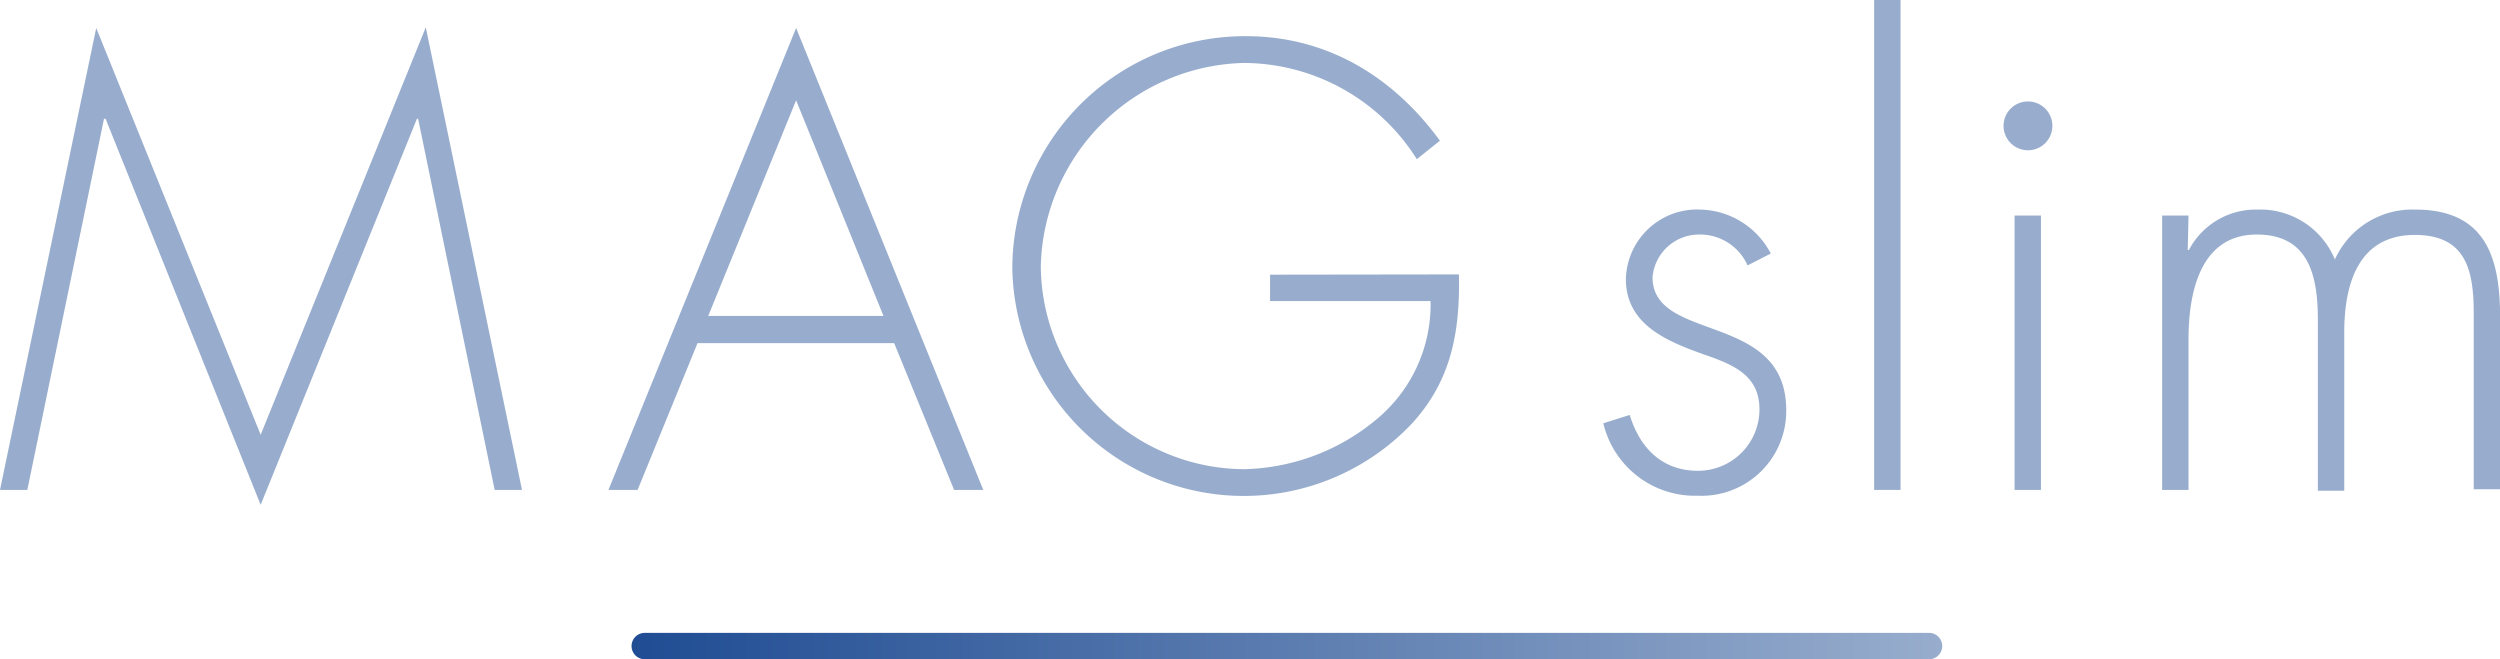
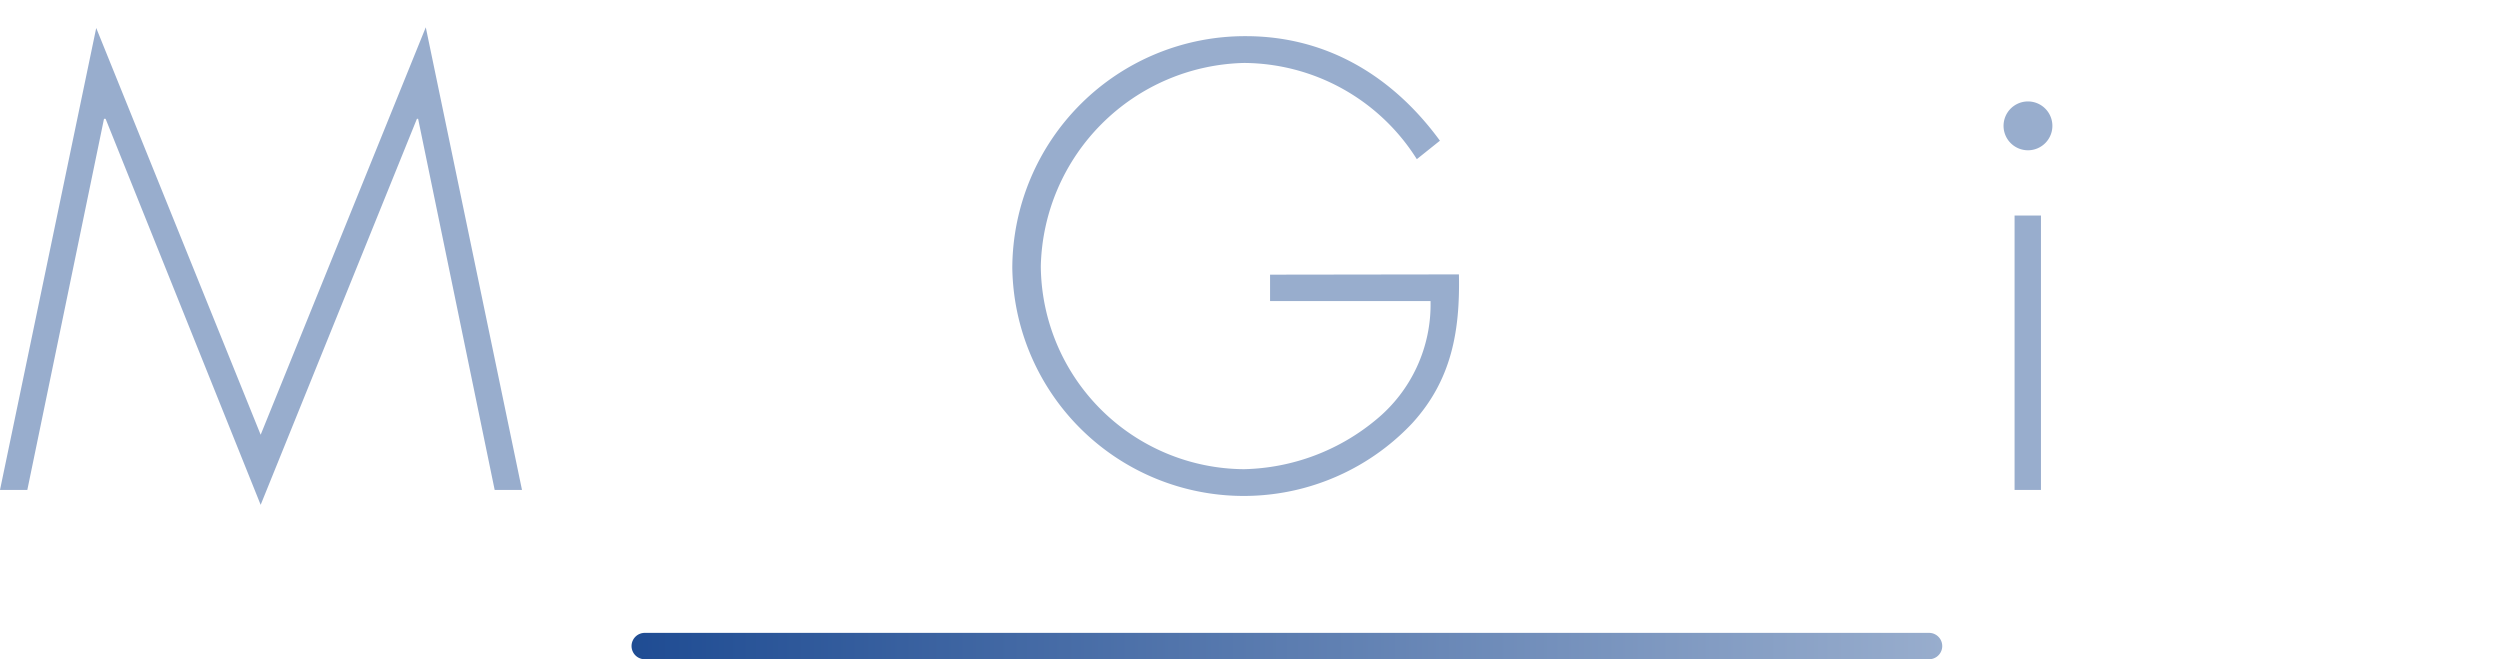
<svg xmlns="http://www.w3.org/2000/svg" height="49.95" viewBox="0 0 189.42 49.95" width="189.42">
  <linearGradient id="a" gradientUnits="userSpaceOnUse" x1="47.85" x2="147.16" y1="48.95" y2="48.95">
    <stop offset="0" stop-color="#1f4c93" />
    <stop offset="1" stop-color="#98adcd" />
  </linearGradient>
  <g fill="#98adcd">
    <path d="m31.68 9h-.09l-11.84 29.25-11.75-29.25h-.12l-5.81 28.12h-2.07l7.29-35 12.46 30.82 12.51-30.87 7.29 35.05h-2.07z" />
-     <path d="m52.85 26-4.54 11.12h-2.21l14.22-35 14.18 35h-2.21l-4.54-11.12zm7.47-18.4-6.66 16.34h13.28z" />
    <path d="m110.54 20.79c.09 4.27-.54 8-3.55 11.29a17.54 17.54 0 0 1 -30.29-11.79 17.63 17.63 0 0 1 17.69-17.55c6.16 0 11.16 3.06 14.71 7.92l-1.75 1.4a15.56 15.56 0 0 0 -13.1-7.29 15.77 15.77 0 0 0 -15.39 15.39 15.5 15.5 0 0 0 15.39 15.39 16.2 16.2 0 0 0 10-3.74 11.29 11.29 0 0 0 4.14-9h-12.16v-2z" />
-     <path d="m132.41 20.11a3.94 3.94 0 0 0 -3.64-2.34 3.54 3.54 0 0 0 -3.56 3.23c0 5 10.13 2.57 10.13 10.08a6.42 6.42 0 0 1 -6.71 6.48 7.14 7.14 0 0 1 -7.15-5.49l2-.63c.76 2.48 2.43 4.23 5.17 4.23a4.65 4.65 0 0 0 4.66-4.67c0-2.56-2-3.37-4.05-4.09-2.83-1-6.07-2.25-6.07-5.76a5.4 5.4 0 0 1 5.67-5.27 6.18 6.18 0 0 1 5.31 3.33z" />
-     <path d="m144 37.12h-2v-37.12h2z" />
+     <path d="m144 37.12h-2h2z" />
    <path d="m155.5 9.4a1.85 1.85 0 1 1 -3.69 0 1.85 1.85 0 0 1 3.69 0zm-.86 27.72h-2v-20.79h2z" />
-     <path d="m165.76 18.94h.09a5.72 5.72 0 0 1 5.21-3.06 6.11 6.11 0 0 1 5.85 3.78 6.43 6.43 0 0 1 6.09-3.78c5.35 0 6.43 3.65 6.43 8.19v13h-2v-13.27c0-3.19-.5-6-4.46-6-4.32 0-5.35 3.78-5.35 7.38v12h-2v-12.88c0-3.24-.58-6.53-4.63-6.53-4.36 0-5.17 4.55-5.17 7.92v11.43h-2v-20.79h2z" />
  </g>
  <path d="m48.85 48.95h97.31" fill="none" stroke="url(#a)" stroke-linecap="round" stroke-miterlimit="10" stroke-width="2" />
</svg>